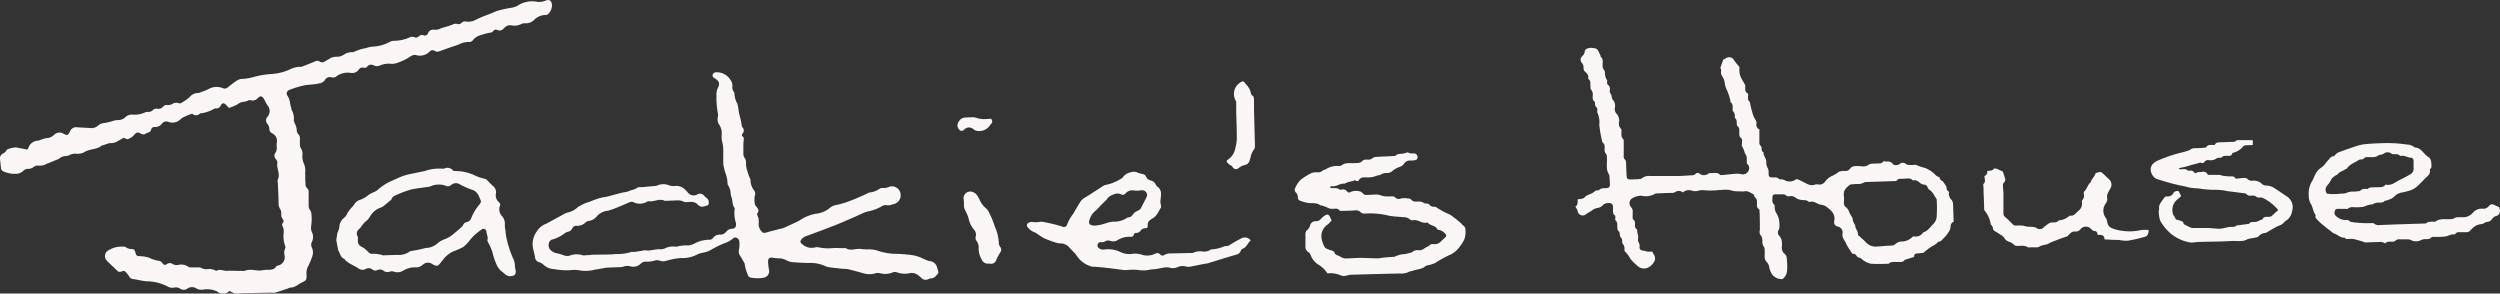
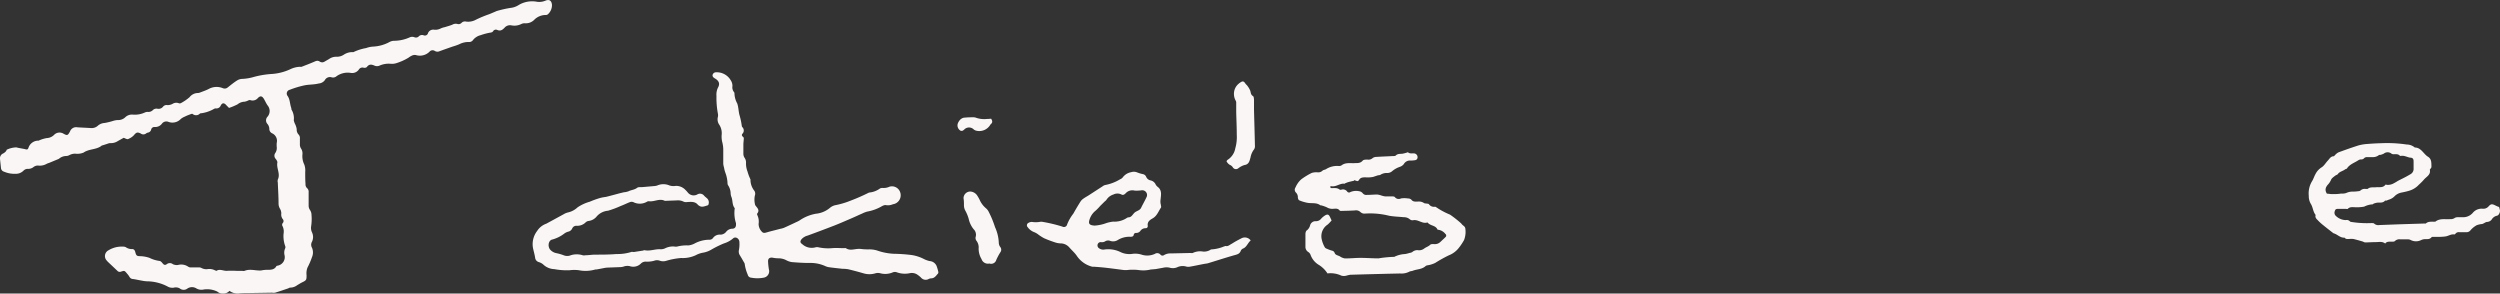
<svg xmlns="http://www.w3.org/2000/svg" viewBox="0 0 408.81 48">
  <rect x="0" y="0" width="408.81" height="48" fill="#333333" stroke="none" />
  <defs>
    <style>.cls-1{fill:#f9f6f5;}</style>
  </defs>
  <g id="Layer_2" data-name="Layer 2">
    <g id="jackie_tx_Image" data-name="jackie_tx Image">
-       <path class="cls-1" d="M257.61,33.78c.43-.24.38-.7.38-1.16a.55.55,0,0,1,.23-.07,1.22,1.22,0,0,0,1.06-.44,1.84,1.84,0,0,1,.48-.26c.22-.1.45-.18.67-.3s.53-.53,1-.41c.36-.45.88-.34,1.37-.39a.48.48,0,0,0,.46-.51c0-.55-.06-1.09-.1-1.63-.63-.89-.32-1.9-.39-2.86a1,1,0,0,0-.25-.74c-.12-.11-.12-.38-.13-.58,0-.4.1-.85-.34-1.13,0,0,0-.11-.06-.17a22.56,22.56,0,0,1-.47-2.73,3.67,3.67,0,0,0-.32-2,1.53,1.53,0,0,1,0-.44c0-.12,0-.28-.08-.35a.84.84,0,0,1-.3-.78.31.31,0,0,0-.08-.23c-.38-.26-.29-.66-.29-1a1.18,1.18,0,0,0-.27-.94c-.13-.14-.09-.47-.11-.71s.07-.73-.29-1a.2.2,0,0,1-.07-.16c.1-.55-.26-.83-.6-1.16-.13-.11-.15-.37-.17-.56a1,1,0,0,0-.28-.8.74.74,0,0,1,0-1,1.48,1.48,0,0,0,.5-.91c0-.31.5-.54,1-.53a2.58,2.58,0,0,1,.68.08.71.71,0,0,1,.41.24,9,9,0,0,1,.49,1s0,.09,0,.12c.48.38.32.91.33,1.39a1.08,1.08,0,0,0,.25.82.57.57,0,0,1,.13.33,2.12,2.12,0,0,0,.34,1.3c.07.08,0,.25,0,.37s.05.33.14.39a.8.8,0,0,1,.32.83.81.81,0,0,0,.22.75c.07.07,0,.24.07.36s.05.36.16.46a1.52,1.52,0,0,1,.36,1.43,1.08,1.08,0,0,0,.25.85,1.77,1.77,0,0,1,.47,1.29,1.23,1.23,0,0,0,.29,1.22c.13.11.06.44.07.67s-.07.71.29,1c.08.07.08.27.09.41,0,.75,0,1.5,0,2.25a.82.82,0,0,0,.24.75.64.64,0,0,1,.14.39c0,.69.06,1.39.08,2.08s.2.75.77.73.92,0,1.38-.07a.63.63,0,0,0,.35-.1,1.76,1.76,0,0,1,1.35-.39c1.46,0,2.93,0,4.4,0,.88,0,1.76-.08,2.64-.13a.62.62,0,0,0,.37-.2.47.47,0,0,1,.67-.06,1.16,1.16,0,0,0,1.45,0,.59.59,0,0,1,.35-.09c.52.05,1.08-.19,1.54.27.08.08.29.06.43.05.79-.07,1.58-.17,2.37-.22a3.55,3.55,0,0,1,.78.1,1,1,0,0,0,1.09-.57.93.93,0,0,0-.29-1.21,7.16,7.16,0,0,0,0-.91.91.91,0,0,0-.16-.52,1.26,1.26,0,0,1-.23-.56,5.81,5.81,0,0,0-.42-.91,6.62,6.62,0,0,0,.05-.74c0-.16,0-.39-.13-.46-.37-.28-.32-.65-.32-1s.07-.71-.31-1c-.11-.07-.1-.35-.11-.53s0-.5-.2-.69a.43.43,0,0,1-.13-.28,1.06,1.06,0,0,0-.34-1s0-.15,0-.24c0-.41.07-.84-.33-1.16-.07-.05,0-.24-.06-.36a10.59,10.59,0,0,0-.53-1.59,3.64,3.64,0,0,1-.37-1.2,2.79,2.79,0,0,0-.43-1.13.94.94,0,0,1-.18-.57,4.17,4.17,0,0,0,0-.5,1.24,1.24,0,0,0-.11-.29l.47-1.32.52-.28a.89.89,0,0,1,1.26.38,9.56,9.56,0,0,0,.86,1.06c0,.12,0,.4,0,.67a2.79,2.79,0,0,0,.4,1.35c.15.33.39.62.55,1,.05.11,0,.28,0,.42,0,.33,0,.65.3.84s.15.37.16.57-.07.69.31.89c0,0,0,0,0,.05a11.88,11.88,0,0,0,.38,1.59,3.89,3.89,0,0,0,.5,1.24,1.1,1.1,0,0,1,.21.62.82.82,0,0,0,.46,1v2.05a.75.75,0,0,0,.2.63.6.6,0,0,1,.17.37c0,.27,0,.51.26.67,0,0,.05,0,.05,0-.06.6.48,1,.45,1.63a1.78,1.78,0,0,0,.25,1,1.65,1.65,0,0,1,.13.78c0,.63.1.71.74.72.33,0,.67-.05.94.24.08.08.27.06.42.09a1.12,1.12,0,0,1,.42.07,1.7,1.7,0,0,0,1.93-.07.44.44,0,0,1,.35,0,10,10,0,0,1,.93.45c.59.29,1.14.67,1.86.39a1.29,1.29,0,0,1,.62,0,1.15,1.15,0,0,0,1-.44,2.8,2.8,0,0,1,1.24-1,5.23,5.23,0,0,0,1-.62A.73.73,0,0,1,301,28a3.78,3.78,0,0,1,.75-.05.82.82,0,0,0,.76-.35c.38-.52,1-.45,1.48-.44s1.05.19,1.58-.23c.29-.22.8-.15,1.22-.19s.83.11,1.15-.32c.07-.1.39,0,.6,0a1,1,0,0,1,1,.41c.16.26.81.21,1.09,0a.77.77,0,0,1,1.05,0,1,1,0,0,0,.46.14,7.48,7.48,0,0,0,.82,0,1,1,0,0,1,.38,0,6.81,6.81,0,0,0,1.38.47,4.79,4.79,0,0,1,1.88,1.27,1.37,1.37,0,0,0,.38.2c.08.05.21.1.21.17.05.37.33.44.53.59l.53.77c.11.29,0,.68.43.89,0,0,.05.16,0,.24a1.49,1.49,0,0,0,.45,1.12,1.1,1.1,0,0,1,.23.56c.05,1,.07,2,.11,3a.84.84,0,0,0-.5.86,1.72,1.72,0,0,1-.23.68,5,5,0,0,1-1,1.25c-.2.2-.34.47-.69.47-.1,0-.2.14-.29.23a3.3,3.3,0,0,1-.76.49,9.77,9.77,0,0,0-1.48,1.12c-.29,0-.64.08-1,.09s-.53.18-.52.57l-1.41.45s-.09,0-.11,0c-.27.49-.74.36-1.16.38s-1.06-.12-1.5.29c-.06.06-.2,0-.31,0a24.52,24.52,0,0,1-2.57,0,3.34,3.34,0,0,1-1.26-.58c-.24-.14-.39-.42-.74-.43-.11,0-.26-.15-.33-.26a.64.64,0,0,0-.7-.35c-.36-.57-.76-1.08-1-1.64s-.73-1-.61-1.67a1,1,0,0,0-.81-1.16.69.69,0,0,1-.56-.78s0,0,0-.06c.27-1.18-.5-1.82-1.3-2.41a1.63,1.63,0,0,0-.8-.3c-.63-.07-1.12-.65-1.82-.49a.32.32,0,0,1-.24,0c-.36-.37-.82-.23-1.24-.31a2,2,0,0,1-.95-.39,1.15,1.15,0,0,0-.88-.22.75.75,0,0,1-.7-.17.66.66,0,0,0-.4-.13q-.63,0-1.26,0c-.37,0-.5.15-.5.51s-.12.83.28,1.16c.11.09.08.35.08.54a2.11,2.11,0,0,0,.24.8,3.32,3.32,0,0,1,.53,1.63c0,.42.1.85-.17,1.27a.78.78,0,0,0,.15.87,1.72,1.72,0,0,1,.44,1.12c0,.21,0,.42,0,.63a1.25,1.25,0,0,0,.46,1.22c.4.3.32.8.37,1.22a8.24,8.24,0,0,1,0,1.57,1.84,1.84,0,0,1-.59,1.19.46.46,0,0,1-.21.13,1.94,1.94,0,0,1-1.69-.85,3.06,3.06,0,0,1-.42-1.15,1.59,1.59,0,0,0-.46-.85,1.18,1.18,0,0,1-.28-.92c0-.34,0-.67,0-1a.94.94,0,0,0-.21-.63,1.38,1.38,0,0,1-.17-.69c0-.38,0-.74-.29-1.1s-.11-.71-.12-1.08c0-1,0-1.93-.06-2.89,0-.1,0-.25-.1-.29-.4-.25-.31-.65-.31-1s0-.65-.31-.9c-.16-.11-.16-.48-.31-.55-.46-.22-.88-.57-1.45-.45a4.49,4.49,0,0,1-.82,0,4.22,4.22,0,0,1-1.36-.16,3.09,3.09,0,0,0-1.18-.09c-.61,0-1.22.1-1.82.11s-1.09,0-1.64-.06a2,2,0,0,0-.55.06,1.93,1.93,0,0,1-1.28,0,1.5,1.5,0,0,0-1.41.32,1,1,0,0,0-1.24-.06,1.13,1.13,0,0,1-.58.14c-.8,0-1.6.05-2.4.08a.49.49,0,0,0-.3.05,3,3,0,0,1-2.24.32,3,3,0,0,0-1.67.53,1,1,0,0,0-.07,1.31,1,1,0,0,1,.3.9c0,.25,0,.5,0,.76s0,.34.1.4c.32.23.28.54.28.85a.74.74,0,0,0,.23.69.35.35,0,0,1,.13.2c-.05.45.25.86.15,1.33a1,1,0,0,0,.15.78,1.22,1.22,0,0,1,.09.67.51.51,0,0,0,.48.55c.27,0,.52.14.79.17a7.12,7.12,0,0,0,.8,0c.12.21.21.41.33.59a1.05,1.05,0,0,1-.06,1.14,2.32,2.32,0,0,1-1.05.93,1.6,1.6,0,0,1-1.76-.44,7.47,7.47,0,0,1-1-1,5.34,5.34,0,0,0-.95-1.27c-.07-.06-.05-.24-.05-.36a1.07,1.07,0,0,0-.26-.82.5.5,0,0,1-.12-.34,1,1,0,0,0-.3-.85c-.09-.08-.05-.28-.09-.42s0-.37-.15-.45a.79.79,0,0,1-.24-.61c-.06-.42.09-.89-.33-1.23-.06-.05,0-.24,0-.36s0-.36-.07-.42c-.41-.32-.31-.75-.31-1.15s0-.65-.33-.82a1.51,1.51,0,0,0-1.24.18,1.44,1.44,0,0,1-1,.57,2.28,2.28,0,0,0-1,.5,5.85,5.85,0,0,0-.88.55.83.83,0,0,1-1.34-.61A7.08,7.08,0,0,0,257.61,33.78ZM310.1,29.6l-5.07.17a.75.75,0,0,0-.28.11,3.88,3.88,0,0,1-.63.21c-.4,0-.8,0-1.2.05a.86.86,0,0,0-.47.1c-.52.46-1.06.9-.93,1.73a6.76,6.76,0,0,1,0,1.19.8.8,0,0,0,.33.71,1.74,1.74,0,0,1,.42.51,5.18,5.18,0,0,0,.5,1c.22.25.17.5.24.74a3.86,3.86,0,0,0,.36.7s0,0,0,.06c0,.55.54.93.44,1.52,0,.06.18.16.27.25.34.31.7.61,1,.94a2.2,2.2,0,0,0,1.87.73c.75-.06,1.51-.13,2.26-.16a1,1,0,0,0,.79-.3,1.45,1.45,0,0,1,.9-.36,2.62,2.62,0,0,0,1.92-.84l.19,0a1.41,1.41,0,0,0,1.43-.59.18.18,0,0,1,.09-.08c.74-.24,1.13-.89,1.65-1.4a1.93,1.93,0,0,0,.52-1.21,23.4,23.4,0,0,0,0-2.65.5.5,0,0,0-.09-.29c-.34-.48-.55-1.07-1.1-1.39a1,1,0,0,1-.31-.46.64.64,0,0,0-.58-.4,1.09,1.09,0,0,1-.56-.21c-.35-.28-.66-.59-1.16-.49a.32.32,0,0,1-.23-.08c-.23-.27-.53-.22-.82-.22s-.71.07-1.07.05A.72.72,0,0,0,310.1,29.6Z" />
      <path class="cls-1" d="M408.66,33.85a4.56,4.56,0,0,1,.14.52c.05.35-.18.86-.51.91a1.31,1.31,0,0,0-.83.61,1,1,0,0,1-.74.4c-.28,0-.54.27-.83.34a3.25,3.25,0,0,0-.89.2,3.5,3.5,0,0,0-1,.81.85.85,0,0,1-.77.33c-.36,0-.72,0-1.07,0a.67.67,0,0,0-.62.23.31.31,0,0,1-.19.14c-.53-.09-.95.24-1.43.32a8.63,8.63,0,0,1-1.44.07h-.57c-.1,0-.25,0-.29.06-.32.4-.75.29-1.16.32a1.67,1.67,0,0,0-.53.14,1.87,1.87,0,0,1-1.72,0,.93.93,0,0,0-.47-.11c-.4,0-.8,0-1.2,0a1.07,1.07,0,0,0-.92.28c-.12.13-.43.09-.66.1s-.68-.06-.92.31c-.47-.39-1-.24-1.51-.24s-1.18.05-1.76.05c-.16,0-.31-.12-.46-.16-.49-.14-1-.29-1.47-.4a3.17,3.17,0,0,0-.69,0c-.27,0-.56.06-.75-.22-.67.06-1.1-.46-1.67-.67a.85.85,0,0,1-.17-.06c-.61-.47-1.21-.94-1.8-1.42A7.94,7.94,0,0,1,379,36c-.21-.21-.43-.42-.36-.76a.16.16,0,0,0,0-.12c-.43-.54-.41-1.26-.8-1.84a2.5,2.5,0,0,1-.3-1.26,3.86,3.86,0,0,1,.53-2.38c.23-.36.35-.79.56-1.16a2.72,2.72,0,0,1,1-1.11c.41-.25.67-.73,1-1.08s.5-.74,1-.74c.07,0,.14-.15.22-.21a2.09,2.09,0,0,1,.53-.42c1.09-.4,2.18-.79,3.29-1.14a7.26,7.26,0,0,1,1.48-.24c.73-.06,1.46-.1,2.2-.12a21.87,21.87,0,0,1,4.2.21,2.08,2.08,0,0,1,1.33.49c1,0,1.4,1,2.09,1.47,0,0,0,0,0,0,.7.39.61,1.08.63,1.72,0,.08-.08.17-.13.25s-.14.15-.13.21c.17.84-.59,1.13-1,1.64a10.06,10.06,0,0,1-.8.8,3.51,3.51,0,0,1-1.65,1c-.41.12-.82.21-1.24.29a2.19,2.19,0,0,0-1,.51,2.23,2.23,0,0,1-.84.58,5.2,5.2,0,0,0-.55.21c-.08,0-.2,0-.24,0-.35.43-.83.3-1.28.34a2.59,2.59,0,0,0-.59.16c-.05,0-.1.11-.15.11a3.61,3.61,0,0,0-1.4.38,6.74,6.74,0,0,1-1.43.1c-.43,0-.89-.11-1.25.26-.07.07-.25,0-.37,0-.38,0-.76,0-1.14,0s-.52.06-.6.34a.7.7,0,0,0,.11.77,2.42,2.42,0,0,0,1.66.73.72.72,0,0,1,.68.2.32.32,0,0,0,.22.1,16.44,16.44,0,0,0,3.29.19c.15,0,.38,0,.45.07a1,1,0,0,0,.87.25l3.21-.12,4.19-.13c.07,0,.15,0,.19,0,.42-.39.94-.27,1.43-.3a.23.23,0,0,0,.12,0c.75-.6,1.64-.34,2.47-.42a1.08,1.08,0,0,0,.71-.19.89.89,0,0,1,.47-.12h.82a2.07,2.07,0,0,0,1.69-.75,1.87,1.87,0,0,1,1.56-.64,1.13,1.13,0,0,0,1-.39c.37-.41.57-.41,1.09-.15A3.81,3.81,0,0,0,408.66,33.85Zm-28.15-2.18c.25,0,.54.07.82.07.5,0,1,0,1.5-.09a2.13,2.13,0,0,0,.81-.08,2.56,2.56,0,0,1,1.15-.24q.4,0,.81-.06a.63.63,0,0,0,.4-.12,1,1,0,0,1,.8-.26c.12,0,.29,0,.37,0,.41-.36.91-.21,1.38-.27s1.1.14,1.51-.39c0-.05.16-.06.23,0a2,2,0,0,0,1.19-.28,6.5,6.5,0,0,0,.63-.37c.68-.35,1.37-.67,2-1.06a1,1,0,0,0,.57-1c0-.37,0-.75,0-1.13s-.12-.59-.53-.61-1-.41-1.57-.28a.22.22,0,0,1-.17-.06c-.27-.28-.61-.22-.95-.22a.63.63,0,0,1-.39-.09,1,1,0,0,0-1.27,0,3.13,3.13,0,0,1-.51.19c-.12,0-.27,0-.35.09a1.53,1.53,0,0,1-1,.28c-.29,0-.59,0-.88,0a.69.69,0,0,0-.44.15.63.63,0,0,1-.55.23.81.81,0,0,0-.4.12c-.64.43-1.44.66-1.89,1.36-.06.08-.23.09-.32.16-.37.29-.88.34-1.17.76-.09.12-.29.15-.41.25s-.58.39-.69.67a2.81,2.81,0,0,1-.45.72C380.39,30.48,380.05,31,380.51,31.67Z" />
-       <path class="cls-1" d="M362.18,23.7c.12-.38.47-.42.84-.43l2-.07c.25,0,.5,0,.68-.22a.36.36,0,0,1,.24-.07l2.25,0c.06,0,.12.05.2.08v.72l-1,.05c-.22,0-.45,0-.61.22a3,3,0,0,1-1.6,1,.33.33,0,0,0-.15.1c-.12.49-.52.4-.86.4s-.63,0-.87.25c-.06.07-.24.05-.36.07s-.34,0-.42.07a1.73,1.73,0,0,1-1.37.31.67.67,0,0,0-.65.28.41.41,0,0,1-.55.16.44.44,0,0,0-.3,0c-.58.2-1.2.3-1.77.5s-1.07.24-1.65.42c.1.05.21.15.31.15.42,0,.87-.17,1.24.21.05.05.2,0,.3,0,.28,0,.54,0,.7.3a.38.38,0,0,0,.36.09c.28-.24.61-.11.9-.17a.78.78,0,0,1,1,.48c.63,0,1.24,0,1.84,0,.24,0,.47.13.71.16a8.44,8.44,0,0,0,1.12.08c.38,0,.72,0,.85.37.48,0,.91-.1,1.34-.11.2,0,.49,0,.59.15a1.05,1.05,0,0,0,1,.28,2,2,0,0,1,1.38.53,1,1,0,0,0,.55.27,2.7,2.7,0,0,1,1.64.53c.67.42,1.31.88,2,1.33a2.09,2.09,0,0,1,.74,2.36,2.16,2.16,0,0,1-1,1.55,1.68,1.68,0,0,0-.37.34,1.83,1.83,0,0,1-.73.45c-.59.25-1.14.6-1.71.91a2.45,2.45,0,0,1-.49.28,1.64,1.64,0,0,0-1.23.63.25.25,0,0,1-.17.08l-1.45.28h-.06c-.82.54-1.75.29-2.63.34-1.88.11-3.78.1-5.67.16a5.45,5.45,0,0,1-1.05.09A6.73,6.73,0,0,1,355,38.22a7.86,7.86,0,0,1-1.75-2.12,4.76,4.76,0,0,1-.24-1.58c0-.1.08-.21.06-.3-.13-.79.42-1.27.8-1.83a.52.52,0,0,1,.52-.27,1,1,0,0,0,1-.53.73.73,0,0,1,.89-.31l.39.79a5.92,5.92,0,0,1-.59.52,2.2,2.2,0,0,0-.77,2.3c0,.29.38.56.45.91,0,0,.08.09.14.11s.35.08.53.14.33.14.56.25l.1.35c.39.19.75.39,1.12.56a1.35,1.35,0,0,0,.41.07c.73,0,1.46,0,2.19,0s1.41.11,2.12.13a5.5,5.5,0,0,0,1-.17,7.27,7.27,0,0,1,.79-.14c.37,0,.76.06,1.06-.26,0,0,.15,0,.24,0l1.54-.21c.06,0,.15,0,.17,0,.27-.42.69-.3,1.08-.33a1.56,1.56,0,0,0,.45-.14l.49-.23c.07,0,.19,0,.22-.08.23-.52.71-.35,1.1-.41.11,0,.27,0,.34-.07.38-.32.73-.67,1.12-1a2,2,0,0,0-.34-.42A7.54,7.54,0,0,0,370,32.35a1.28,1.28,0,0,0-.43-.06.77.77,0,0,1-.68-.18,1.27,1.27,0,0,0-.77-.12.76.76,0,0,1-.74-.23.53.53,0,0,0-.32-.15l-2.8-.35a8.73,8.73,0,0,0-1.74-.22,17,17,0,0,1-3.11-.24c-.38,0-.76-.05-1.13-.09a4.13,4.13,0,0,1-.61-.13c-.1,0-.2-.07-.3-.08a33.54,33.54,0,0,1-4.3-1.12,1.58,1.58,0,0,1-1.22-1,1.37,1.37,0,0,1,.36-1.73,2.52,2.52,0,0,1,.76-.44A23.32,23.32,0,0,1,356.49,25a11,11,0,0,0,1.49-.43c.1,0,.17-.12.27-.16a1.53,1.53,0,0,1,.49-.18c.52,0,1.05,0,1.57-.07.24,0,.46,0,.59-.26a.56.56,0,0,1,.36-.18C361.53,23.69,361.8,23.7,362.18,23.7Z" />
-       <path class="cls-1" d="M342.69,28.29a3.33,3.33,0,0,0,.5-.12.57.57,0,0,1,.63.15q.58.53,1.14,1.08a1.17,1.17,0,0,1,.11,1.46c-.23.47-.61.9-.5,1.49s-.24.87-.43,1.26a1.93,1.93,0,0,0,.13,1.91,1.33,1.33,0,0,1,.26.55c.19,1,.42,1.12,1.36,1.44a8.78,8.78,0,0,0,4.29.1,6.52,6.52,0,0,1,1.17,0c0,.59-.16,1-.62,1.11a24.36,24.36,0,0,1-2.81.65,7.11,7.11,0,0,1-1.43-.13c-.77,0-1.54-.06-2.36-.09,0-.8-.56-.75-1.13-.74,0-.38-.17-.64-.61-.65-.15,0-.31-.19-.45-.32a1.14,1.14,0,0,0-1.7,0,1,1,0,0,1-.92.42c-.47-.06-.76.27-1.06.57-.08.08-.17.22-.26.23a34.68,34.68,0,0,0-2.8,1.05c-.54.41-1.25.28-1.78.66a1,1,0,0,1-.43.07c-.33,0-.67,0-1,0-.13,0-.29.05-.38,0-.55-.37-1.17-.2-1.76-.23a.72.72,0,0,1-.55-.22,1.78,1.78,0,0,0-.79-.46,1.5,1.5,0,0,1-.79-.66,1.47,1.47,0,0,0-.56-.47c-.29-.19-.58-.38-.88-.56a.65.65,0,0,1-.4-.59.82.82,0,0,0-.19-.37c-.05-.09-.15-.16-.16-.25a4.68,4.68,0,0,0-1-2.2.57.57,0,0,1-.08-.29c0-1-.06-1.93-.09-2.89,0-.35,0-.7-.06-1.13.41-.29.29-.78.19-1.29.27-.21.6-.41.44-.86.44-.08.87,0,1.14-.4,0-.05.24,0,.35,0,.32.12.63.27,1.09.47.08.26.24.69.35,1.12a.57.57,0,0,1-.16.68.57.57,0,0,0-.17.44c0,.46.07.91.08,1.37s0,1.18,0,1.77,0,1,0,1.44a.69.69,0,0,0,.26.61,15.74,15.74,0,0,1,1.18,1.13.82.82,0,0,0,.72.29,5.06,5.06,0,0,1,.87,0c.29,0,.56.13.85.17s.71,0,1.06.07a.94.94,0,0,1,.44.13.86.86,0,0,0,1.21-.09,7.17,7.17,0,0,1,.94-.7,1.08,1.08,0,0,1,.48-.09c.36,0,.72,0,1-.29a.3.3,0,0,1,.23-.08,2.81,2.81,0,0,0,1.49-.66c.06,0,.12-.1.16-.09.67.12.94-.44,1.35-.77a1.42,1.42,0,0,0,.59-1.41.51.51,0,0,1,.1-.4,1.05,1.05,0,0,0,.22-.94.51.51,0,0,1,.13-.51c.42-.42.52-1.08,1-1.43C342,29.26,342.56,28.87,342.69,28.29Z" />
      <path class="cls-1" d="M37.53,47.56a1.46,1.46,0,0,1-2,.12,3.78,3.78,0,0,0-2.39-.31,1.65,1.65,0,0,1-1-.19,1.35,1.35,0,0,0-1.49,0,1,1,0,0,1-1.23,0,1.27,1.27,0,0,0-1-.14,1.57,1.57,0,0,1-1.07-.22A7.4,7.4,0,0,0,24,46a5.63,5.63,0,0,1-.81-.11c-.47-.08-.94-.19-1.41-.26a.68.68,0,0,1-.61-.36,3.57,3.57,0,0,0-.41-.55c-.4-.48-.41-.49-1-.29a.53.53,0,0,1-.57-.15l-1.46-1.38a3,3,0,0,1-.3-.32,1.06,1.06,0,0,1,.33-1.66,4.07,4.07,0,0,1,2.32-.59,1,1,0,0,1,.49.09,1.7,1.7,0,0,0,1.06.31c.26,0,.42.19.49.48.15.6.25.68.86.68a5.23,5.23,0,0,1,1.45.27,5.25,5.25,0,0,0,1.66.51c.17,0,.37.23.51.4s.33.37.67.13a.8.8,0,0,1,1,0,1.5,1.5,0,0,0,.84.13,2,2,0,0,1,1.68.29.82.82,0,0,0,.48.11c.4,0,.79,0,1.19,0a.83.83,0,0,1,.48.09A1.67,1.67,0,0,0,34,44a2,2,0,0,1,1.16.21c.07,0,.19.11.23.08.55-.35,1.09,0,1.64,0a14.92,14.92,0,0,1,1.64,0l.82,0c.17,0,.36.05.5,0,.9-.37,1.81,0,2.71-.06a4.68,4.68,0,0,1,1-.11c.6,0,1.15,0,1.49-.58,0-.08.22-.09.34-.13a1.41,1.41,0,0,0,1-1.68,1.71,1.71,0,0,1,.1-1.11.47.47,0,0,0,0-.4,4.77,4.77,0,0,1-.26-2,2,2,0,0,0-.22-1.34.48.48,0,0,1,.07-.39.47.47,0,0,0,0-.68A1.24,1.24,0,0,1,46,34.9a1.55,1.55,0,0,0-.21-.76,1.63,1.63,0,0,1-.24-.89c0-1.13-.08-2.26-.12-3.39a1,1,0,0,1,0-.5c.46-.95-.27-1.87-.07-2.81,0-.16-.13-.39-.26-.55a.76.76,0,0,1-.07-1,1.48,1.48,0,0,0,.22-1,4.42,4.42,0,0,1,0-.63,1.35,1.35,0,0,0-.75-1.57.8.8,0,0,1-.46-.77,1.31,1.31,0,0,0-.29-.74.87.87,0,0,1,0-1.21,1.42,1.42,0,0,0,0-1.85c-.21-.31-.37-.66-.56-1-.32-.54-.59-.61-1-.22a1.13,1.13,0,0,1-1.24.37c-.11-.05-.28,0-.42.08a2.32,2.32,0,0,1-.53.17,1.88,1.88,0,0,0-1.15.43,10.54,10.54,0,0,1-1.4.59c-.12-.13-.3-.29-.46-.47-.33-.38-.66-.39-.89.07a.76.76,0,0,1-.79.48.5.5,0,0,0-.3.07,5.75,5.75,0,0,1-2.17.73s-.09,0-.11,0a.87.87,0,0,1-1.24.1c-.09-.07-.35.06-.52.12a7,7,0,0,0-.79.34,2.21,2.21,0,0,0-.63.38,1.87,1.87,0,0,1-2,.46.9.9,0,0,0-1.06.28,1.37,1.37,0,0,1-1.2.56.53.53,0,0,0-.57.41.65.65,0,0,1-.57.51.78.78,0,0,0-.27.14.71.71,0,0,1-.87,0c-.57-.28-.74-.17-1.15.32a2.44,2.44,0,0,1-.76.52c-.25.14-.26.13-.87-.14l-1,.56a2,2,0,0,1-1.2.31,1.47,1.47,0,0,0-.48.12l-.82.26-.06,0c-.85.74-2.08.52-3,1.17a2.66,2.66,0,0,1-1.35.18,2,2,0,0,0-1,.25,1.15,1.15,0,0,1-.48.13,1.86,1.86,0,0,0-1.11.38.57.57,0,0,1-.21.13L8,26.65a1.81,1.81,0,0,0-.35.13,2.25,2.25,0,0,1-1.34.3,1.12,1.12,0,0,0-.82.23,1.4,1.4,0,0,1-1,.3,1,1,0,0,0-.65.3,1.74,1.74,0,0,1-1.3.51,4.36,4.36,0,0,1-1.89-.35.67.67,0,0,1-.49-.6L0,26a.86.86,0,0,1,.53-.91A1.59,1.59,0,0,0,1,24.7c.05-.06.06-.16.11-.22a3.82,3.82,0,0,1,1.57-.38,5.18,5.18,0,0,0,.66.14c.27.06.54.09.79.16s.41.09.52-.22A1.69,1.69,0,0,1,6.24,23h.07a5.2,5.2,0,0,1,1.34-.42A1.81,1.81,0,0,0,8.9,22a1.24,1.24,0,0,1,1.45-.16c.64.36.74.33,1.1-.35a1.07,1.07,0,0,1,1.22-.67c.73.05,1.46.07,2.19.12a1.5,1.5,0,0,0,1.16-.4,1.82,1.82,0,0,1,1.08-.43,10.29,10.29,0,0,0,1.33-.32,3.24,3.24,0,0,1,.8-.16,1.66,1.66,0,0,0,1.26-.46,1.56,1.56,0,0,1,1.21-.43,3.92,3.92,0,0,0,2-.35,1,1,0,0,1,.49-.09A1,1,0,0,0,25,18a.83.83,0,0,1,.75-.22.93.93,0,0,0,.91-.33.73.73,0,0,1,.72-.26,1.78,1.78,0,0,0,.83-.2,1.12,1.12,0,0,1,1-.12.45.45,0,0,0,.36,0A7.65,7.65,0,0,0,31,15.89a1.74,1.74,0,0,1,1.34-.68,1,1,0,0,0,.37-.08c.46-.18.94-.34,1.38-.56a2.67,2.67,0,0,1,2.35-.15.77.77,0,0,0,.82-.14c.51-.4,1-.81,1.57-1.16a1.65,1.65,0,0,1,.82-.22,7.82,7.82,0,0,0,1.72-.28,14.73,14.73,0,0,1,3-.52,8.47,8.47,0,0,0,3.08-.77,4,4,0,0,1,1.63-.41.68.68,0,0,0,.25,0c.66-.26,1.32-.51,2-.8.33-.15.61-.28.94-.06a.72.72,0,0,0,.83,0l.71-.41A2,2,0,0,1,55,9.28a2.08,2.08,0,0,0,1.3-.39,2.53,2.53,0,0,1,1.25-.37c.08,0,.19,0,.25,0a7.82,7.82,0,0,1,2.07-.66,3.94,3.94,0,0,1,1.15-.24,6.25,6.25,0,0,0,2.58-.7,1.79,1.79,0,0,1,.76-.25,6.3,6.3,0,0,0,2.68-.58,1,1,0,0,1,.73,0,.65.65,0,0,0,.7-.13.74.74,0,0,1,.8-.19A.53.53,0,0,0,70,5.39a.92.92,0,0,1,1-.53,1.9,1.9,0,0,0,1.09-.22,3,3,0,0,1,.6-.19c.42-.13.84-.24,1.25-.4a1.14,1.14,0,0,1,.83-.14.66.66,0,0,0,.7-.17.78.78,0,0,1,.75-.21,2.64,2.64,0,0,0,1.63-.32A19.26,19.26,0,0,1,80,2.32c.32-.13.65-.27,1-.42a2.29,2.29,0,0,1,.23-.1,18.71,18.71,0,0,1,2.19-.5A3.08,3.08,0,0,0,84.82.82a4.28,4.28,0,0,1,3-.53A2.59,2.59,0,0,0,89.19.11c.63-.27,1,0,1.07.66a2,2,0,0,1-.62,1.52.51.51,0,0,1-.39.16,2.65,2.65,0,0,0-1.92.82,1.93,1.93,0,0,1-1.42.54,1.26,1.26,0,0,0-.67.12,2.49,2.49,0,0,1-1.6.22,1.17,1.17,0,0,0-1.13.38c-.35.37-.68.6-1.21.36a.53.53,0,0,0-.67.22c-.15.21-.36.21-.6.25a10.07,10.07,0,0,0-1.43.39,2.29,2.29,0,0,0-1.29.85.76.76,0,0,1-.53.27,3.32,3.32,0,0,0-1.69.37A9.53,9.53,0,0,1,74,7.62c-.73.26-1.46.51-2.19.78a.8.8,0,0,1-.72-.08.66.66,0,0,0-.86.14A2.22,2.22,0,0,1,68,9a1.1,1.1,0,0,0-.59.07,2.65,2.65,0,0,0-.6.36,9.14,9.14,0,0,1-2,.9,2.4,2.4,0,0,1-.93.1,3.66,3.66,0,0,0-1.84.31,1,1,0,0,1-.78,0c-.49-.22-.9-.29-1.27.22a.6.6,0,0,1-.5.12.69.69,0,0,0-.82.31,1.34,1.34,0,0,1-1.32.53,3.13,3.13,0,0,0-2.31.54.87.87,0,0,1-.83.18.93.93,0,0,0-1.08.45,1.35,1.35,0,0,1-1,.56c-.74.19-1.48.16-2.21.28a15.26,15.26,0,0,0-2.53.75.63.63,0,0,0-.37,1c.43.6.36,1.33.62,2,0,.09,0,.23.06.3a2.7,2.7,0,0,1,.34,1.69,2.61,2.61,0,0,0,.25.69,3,3,0,0,1,.23.76,1.15,1.15,0,0,0,.29.86.84.84,0,0,1,.23.69c0,.34,0,.68,0,1a1.16,1.16,0,0,0,.17.59,1.47,1.47,0,0,1,.25.95,3.09,3.09,0,0,0,.3,1.7,2.88,2.88,0,0,1,.15,1.23c0,.65,0,1.3.05,1.95a.81.81,0,0,0,.26.68.79.79,0,0,1,.25.68c0,.74,0,1.47,0,2.21a1.23,1.23,0,0,0,.19.63,1.49,1.49,0,0,1,.28.88A7.83,7.83,0,0,1,50.88,37a1.71,1.71,0,0,0,.14,1,1.76,1.76,0,0,1,0,1.52,1,1,0,0,0,0,1,1.91,1.91,0,0,1,0,1.52,11.89,11.89,0,0,1-.74,1.72,2.59,2.59,0,0,0-.15,1.22c0,.75,0,.85-.68,1.17-.3.15-.59.33-.87.5a1.87,1.87,0,0,1-1.12.38c-.13,0-.26.11-.4.15-.69.23-1.37.47-2.07.68a1.64,1.64,0,0,1-.5,0l-3.72.06c-.6,0-1.21,0-1.82.08A2.2,2.2,0,0,1,37.53,47.56Z" />
      <path class="cls-1" d="M121.63,22.53c0,.43-.07.76-.07,1.09,0,.5,0,1,0,1.51a1.2,1.2,0,0,0,.18.65,1.33,1.33,0,0,1,.25.88,3.61,3.61,0,0,0,.25,1.4,7.21,7.21,0,0,0,.48,1.27s0,.08,0,.12a2.89,2.89,0,0,0,.63,1.74.87.87,0,0,1,.09.78,3.23,3.23,0,0,0,0,1.35.67.67,0,0,0,.14.35c.3.37.67.72.25,1.24a.26.26,0,0,0,0,.24,2.49,2.49,0,0,1,.22,1.47,1.82,1.82,0,0,0,.47,1.2c.25.31.45.3.83.19.74-.22,1.49-.39,2.23-.59a3.77,3.77,0,0,0,.6-.16c.79-.35,1.56-.72,2.33-1.08a2.4,2.4,0,0,0,.38-.23,6.85,6.85,0,0,1,2.53-1,4.21,4.21,0,0,0,2.34-1,2,2,0,0,1,.9-.41,13.38,13.38,0,0,0,2.46-.74A30.08,30.08,0,0,0,142,31.54a.55.55,0,0,1,.18-.06,3.5,3.5,0,0,0,1.72-.66,1,1,0,0,1,.55-.08,2.23,2.23,0,0,0,1-.21,1.42,1.42,0,0,1,1.78,1,1.48,1.48,0,0,1-1.22,1.87,2,2,0,0,1-1.22.13c-.17,0-.44.1-.63.22a7.28,7.28,0,0,1-2.35.85,4.35,4.35,0,0,0-.82.32c-.63.27-1.25.57-1.89.84-.88.38-1.77.77-2.66,1.12q-2.17.84-4.36,1.64a2,2,0,0,0-1,.59c-.26.33-.26.57.09.8a2.29,2.29,0,0,0,2.16.54,1,1,0,0,1,.55,0,7.67,7.67,0,0,0,2.19.13c.64-.06,1.3,0,2,0a.51.51,0,0,1,.25,0c.6.42,1.25.18,1.88.13a2.61,2.61,0,0,1,.56,0,8.81,8.81,0,0,0,1.25.07,4.48,4.48,0,0,1,1.41.18,9.65,9.65,0,0,0,2.75.54,26.25,26.25,0,0,1,2.95.21,6.58,6.58,0,0,1,2.07.7,4.18,4.18,0,0,0,.82.28,1.32,1.32,0,0,1,1.21,1,5,5,0,0,1,.19.66.46.46,0,0,1,0,.35c-.33.37-.59.83-1.19.82a1,1,0,0,0-.41.13,1,1,0,0,1-1.2-.25,3.75,3.75,0,0,0-.53-.44,1.62,1.62,0,0,0-1.25-.3,3.83,3.83,0,0,1-2.17-.13.92.92,0,0,0-.65,0,3.1,3.1,0,0,1-2.08.15,1.5,1.5,0,0,0-.73,0,3.41,3.41,0,0,1-2.05,0q-1.23-.36-2.49-.66a7.3,7.3,0,0,0-.94-.07c-.71-.08-1.42-.15-2.12-.25a2.23,2.23,0,0,1-.72-.22,5.85,5.85,0,0,0-2.51-.48c-1,0-1.92-.06-2.88-.14a2.76,2.76,0,0,1-.94-.32,2.76,2.76,0,0,0-1.27-.3,4.9,4.9,0,0,1-.93-.1c-.51-.07-.78.14-.75.65a10.43,10.43,0,0,0,.13,1.24,1.07,1.07,0,0,1-.87,1.38,5.42,5.42,0,0,1-2,0,.63.63,0,0,1-.59-.5,6.61,6.61,0,0,1-.48-1.66c0-.2-.17-.41-.28-.61-.19-.35-.4-.69-.59-1a1.18,1.18,0,0,1-.08-.79,5.19,5.19,0,0,0,.07-1.25c0-.6-.65-1-1.06-.59a4.15,4.15,0,0,1-1.46.79,17,17,0,0,0-2.14,1.06,3.94,3.94,0,0,1-1.35.47,3.85,3.85,0,0,0-1.12.4,5,5,0,0,1-2.39.46,11.78,11.78,0,0,0-2.45.46,1.68,1.68,0,0,1-1,0,1.33,1.33,0,0,0-1,0,4.6,4.6,0,0,1-1.23.14,1.1,1.1,0,0,0-.88.28,1.76,1.76,0,0,1-1.85.45,1.84,1.84,0,0,0-1,.07,2,2,0,0,1-.55.09l-2.14.08a4,4,0,0,0-.5.07l-1.22.23c-.07,0-.14,0-.19,0a5.69,5.69,0,0,1-2.72.13,5.87,5.87,0,0,0-1.51,0,11,11,0,0,1-2.5-.18,2.74,2.74,0,0,1-1.85-.79,2.05,2.05,0,0,0-.72-.37.83.83,0,0,1-.57-.68c-.07-.48-.2-.94-.31-1.41a3.54,3.54,0,0,1,.64-3,2.92,2.92,0,0,1,1.49-1.18l.11-.06,2.7-1.47a2.63,2.63,0,0,1,.69-.3,3.33,3.33,0,0,0,1.6-.83,6.76,6.76,0,0,1,2-.93,14.67,14.67,0,0,1,1.72-.62,6.8,6.8,0,0,1,.92-.17l.6-.15.6-.16.9-.24c.28-.08.57-.14.85-.21a3,3,0,0,0,.73-.15c.46-.24,1-.24,1.44-.58.18-.15.53-.09.8-.11l1.94-.17a2,2,0,0,0,.55-.1,2.49,2.49,0,0,1,2,0,2.17,2.17,0,0,0,1,.07,2.05,2.05,0,0,1,1.58.63,4.58,4.58,0,0,1,.42.46,1.22,1.22,0,0,0,1.54.31.85.85,0,0,1,1.12.2c.15.17.34.3.51.46a.92.92,0,0,1,.23.88c0,.09-.09.22-.16.24-.49.14-1,.41-1.47,0,0,0-.08,0-.11-.07-.48-.6-1.14-.5-1.78-.47a1.11,1.11,0,0,1-.55-.05,2,2,0,0,0-1.09-.22l-1.89.07a.17.17,0,0,1-.12,0c-.87-.44-1.7.18-2.56.07a.57.57,0,0,0-.36.08,2.32,2.32,0,0,1-2.23.06.8.8,0,0,0-.55,0c-.51.19-1,.45-1.5.63a15.77,15.77,0,0,1-2.09.78,2.75,2.75,0,0,0-1.86.95,2,2,0,0,1-1.29.72.89.89,0,0,0-.5.23,1.92,1.92,0,0,1-1.48.56.73.73,0,0,0-.71.42.92.92,0,0,1-.65.54,1.85,1.85,0,0,0-.62.29,5.71,5.71,0,0,1-2,1c-.62.13-.79,1.08-.36,1.63A1.81,1.81,0,0,0,91,41.4a7.44,7.44,0,0,1,1.14.33,1.58,1.58,0,0,0,1,.08,3.21,3.21,0,0,1,2.14-.07.92.92,0,0,0,.44,0c.52,0,1-.09,1.57-.1,1.17,0,2.35,0,3.52-.1a7.53,7.53,0,0,0,2.4-.33c.13-.06.3,0,.44,0L105,41c.15,0,.3-.11.43-.08.88.18,1.73-.23,2.6-.16a1.65,1.65,0,0,0,.78-.18,2.88,2.88,0,0,1,1.53-.26,1,1,0,0,0,.38,0,6.47,6.47,0,0,1,1.86-.19,2.79,2.79,0,0,0,1-.31A5.15,5.15,0,0,1,116,39.2a.68.68,0,0,0,.6-.29,1.33,1.33,0,0,1,1.2-.54,1.22,1.22,0,0,0,.94-.46,1.31,1.31,0,0,1,1-.51c.45,0,.65-.32.61-.78a.31.31,0,0,0,0-.13,5.37,5.37,0,0,1-.22-2.29.27.27,0,0,0,0-.18c-.44-.54-.28-1.26-.54-1.85a1.94,1.94,0,0,1-.11-.49,2.51,2.51,0,0,0-.37-1.3.77.77,0,0,1-.14-.34,5.42,5.42,0,0,0-.35-1.78,4.71,4.71,0,0,1-.22-.84,4.29,4.29,0,0,1-.13-.6c0-.72,0-1.43,0-2.15a5.07,5.07,0,0,0-.18-1.49,4,4,0,0,1-.07-1.25,2.55,2.55,0,0,0-.38-1.5,1.54,1.54,0,0,1-.25-1.3,1.37,1.37,0,0,0,0-.57,13.84,13.84,0,0,1-.23-2.87,2.6,2.6,0,0,1,.26-1.39c.35-.63.13-1.11-.54-1.49-.3-.17-.44-.4-.32-.66a.6.6,0,0,1,.4-.32,2.64,2.64,0,0,1,2.54,1.31,1.64,1.64,0,0,1,.27.95,1.24,1.24,0,0,0,.24.95.35.35,0,0,1,.09.17,3.65,3.65,0,0,0,.46,1.72c.22.65.2,1.32.38,1.94a11.31,11.31,0,0,1,.36,1.71.35.35,0,0,0,.1.22.76.76,0,0,1,.07,1C121.1,22.16,121.5,22.33,121.63,22.53Z" />
      <path class="cls-1" d="M217.75,36.05c-.13.15-.28.32-.44.48a1.75,1.75,0,0,1-.33.28,2.27,2.27,0,0,0-.83,2.39,4.36,4.36,0,0,0,.5,1.26.59.59,0,0,0,.31.21,6.32,6.32,0,0,0,.86.32.55.55,0,0,1,.43.38c.14.38.6.38.91.59a1.72,1.72,0,0,0,.43.21,1.21,1.21,0,0,0,.41.09c.82,0,1.64-.09,2.46-.09,1,0,2,.08,2.95.08A19.17,19.17,0,0,1,228,42a4.39,4.39,0,0,1,1.78-.46,5.68,5.68,0,0,0,.71-.18,1,1,0,0,0,.47-.16,1.24,1.24,0,0,1,1-.28,1.34,1.34,0,0,0,.92-.27c.3-.24.72-.34,1-.63.14-.13.44-.11.66-.1a1.3,1.3,0,0,0,1-.36c.27-.26.55-.5.81-.77a.33.33,0,0,0,0-.54,1.79,1.79,0,0,0-1.1-.67c-.07,0-.19,0-.21-.1-.33-.65-1.17-.55-1.58-1.08a.17.17,0,0,0-.12,0c-.81.21-1.47-.57-2.29-.38a.71.71,0,0,1-.56-.2,1.44,1.44,0,0,0-.93-.3c-.8-.08-1.61-.1-2.41-.24a12.71,12.71,0,0,0-4-.35.92.92,0,0,1-.68-.25,1.05,1.05,0,0,0-.91-.27c-.75.05-1.51.06-2.27.08a.35.35,0,0,1-.23-.07c-.27-.37-.66-.3-1-.28a1.73,1.73,0,0,1-1.08-.23,5.48,5.48,0,0,0-.94-.33s-.1,0-.12,0c-.63-.49-1.39-.29-2.09-.41a6.55,6.55,0,0,1-1.37-.41c-.13-.05-.22-.31-.23-.47a1.06,1.06,0,0,0-.3-.79.65.65,0,0,1-.08-.86,3.67,3.67,0,0,1,.94-1.32,10.93,10.93,0,0,1,1.73-1.05,2.59,2.59,0,0,1,.93-.09,1,1,0,0,0,.8-.26c.14-.15.44-.15.62-.28a3.35,3.35,0,0,1,2-.5.78.78,0,0,0,.49-.09c.7-.55,1.52-.31,2.29-.38.43,0,.84,0,1.18-.4.14-.17.54-.18.83-.17a1,1,0,0,0,.8-.25,1,1,0,0,1,.57-.19c.92-.06,1.84-.09,2.77-.14.14,0,.34,0,.42-.07.32-.34.72-.27,1.11-.31a6.38,6.38,0,0,0,.91-.25c.2.25.58.18.95.19a.62.62,0,0,1,.54.92.52.52,0,0,1-.36.2,4.41,4.41,0,0,1-.81.05,1.14,1.14,0,0,0-1,.58,1.39,1.39,0,0,1-.64.45,3.87,3.87,0,0,0-1.28.72,1.2,1.2,0,0,1-.73.29,1.93,1.93,0,0,0-1.14.27c-.12.1-.32.08-.48.12l-.75.25A4.21,4.21,0,0,1,224,29a5.3,5.3,0,0,1-.69,0c-.43,0-.84,0-1.08.44,0,.08-.17.12-.26.19l-.54-.18,0,.1c-.29.07-.59.13-.88.21s-.34.12-.52.19-.1.1-.15.09c-.77-.1-1.41.57-2.19.41-.05,0-.11,0-.16.06,0,.28.18.25.33.25.42,0,.85-.06,1.21.25a.48.48,0,0,0,.3,0,.84.84,0,0,1,.94.33.37.37,0,0,0,.52.06,2.39,2.39,0,0,1,1.42-.13.92.92,0,0,1,.58.32.75.75,0,0,0,.72.28c.56,0,1.13-.06,1.69-.06a3.7,3.7,0,0,1,.71.18,3.22,3.22,0,0,0,.6.13c.36,0,.72,0,1.07,0,.17,0,.39,0,.47.11a.81.81,0,0,0,1,.22,3.49,3.49,0,0,1,1.12,0,.83.83,0,0,1,.58.2c.26.35.6.32,1,.32a1.51,1.51,0,0,1,1.07.23c.1.08.28.06.43.09s.32,0,.4.14a1,1,0,0,0,.94.38.31.31,0,0,1,.23.08,12,12,0,0,0,2.26,1.21,18.35,18.35,0,0,1,1.77,1.39,1.37,1.37,0,0,1,.16.18c.2.24.55.36.57.73a3.74,3.74,0,0,1-.21,1.85,9.19,9.19,0,0,1-.79,1.2,3.88,3.88,0,0,1-1.72,1.31A22.34,22.34,0,0,0,234.68,43a4.51,4.51,0,0,1-.87.31c-.24.07-.54.06-.7.21-.61.55-1.41.48-2.1.76-.17.07-.39.05-.54.14a2.81,2.81,0,0,1-1.53.3q-4.06.09-8.13.21a5.23,5.23,0,0,0-.66.15,1.62,1.62,0,0,1-.79,0,4.17,4.17,0,0,0-2.29-.37,4.42,4.42,0,0,0-1.42-1.4,3.13,3.13,0,0,1-1.34-1.63.91.91,0,0,0-.38-.47,1,1,0,0,1-.46-.91c0-.67,0-1.34,0-2,0-.22.07-.54.22-.62a1.52,1.52,0,0,0,.54-.82.91.91,0,0,1,.94-.69,1.06,1.06,0,0,0,.87-.41,3.06,3.06,0,0,1,.72-.58c.36-.18.54-.08.71.27Z" />
-       <path class="cls-1" d="M55,39.35c0-.28.07-.6.12-.93a1.61,1.61,0,0,1,.12-.48,2.65,2.65,0,0,0,.27-1.08,2.15,2.15,0,0,1,.77-1.26c.11-.12.28-.22.33-.36a5.53,5.53,0,0,1,1.1-1.52c.14-.17.25-.39.41-.55a1.4,1.4,0,0,1,.58-.43,4.33,4.33,0,0,0,1.57-.87,5.08,5.08,0,0,1,.69-.38,2.82,2.82,0,0,0,.75-.4,8.65,8.65,0,0,1,2.54-1.6c.57-.26,1.14-.53,1.73-.74a12.35,12.35,0,0,1,1.33-.34l.92-.19.91-.19a1.07,1.07,0,0,0,.31-.06,7.22,7.22,0,0,1,2.84-.39,1.06,1.06,0,0,0,.31,0,1.2,1.2,0,0,1,1.48.29c.09.1.32.09.48.1a7.33,7.33,0,0,1,3.15.75,7,7,0,0,0,1.48.49,1.11,1.11,0,0,1,.57.35c.26.27.51.55.79.79a1.37,1.37,0,0,1,.56,1.24,1.44,1.44,0,0,0,.48,1.47.54.54,0,0,1,.15.64,1.62,1.62,0,0,0,.43,1.73,1.93,1.93,0,0,1,.38,1.41c0,.33.08.66.12,1a6.75,6.75,0,0,0,.16,1.11A16.89,16.89,0,0,0,84,42.46a2.86,2.86,0,0,1,.19.79c0,.35.08.7.13,1,.08.59-.15.86-.75.9a1.24,1.24,0,0,1-1.08-.4,4.63,4.63,0,0,0-.54-.43,3,3,0,0,1-.78-1.12,11.61,11.61,0,0,1-.66-2,9.14,9.14,0,0,0-.68-1.54c-.06-.13-.16-.29-.12-.41.14-.48-.12-.9-.17-1.35a.48.48,0,0,0-.84-.32A8.67,8.67,0,0,0,77,39.06a7.58,7.58,0,0,1-1,1.12,1.85,1.85,0,0,1-.51.35c-.49.23-1,.45-1.5.64a4.53,4.53,0,0,0-1.64,1.43,1.69,1.69,0,0,0-.2.25c-.55.7-.68.76-1.45.34a1.21,1.21,0,0,0-1.6.14,1.65,1.65,0,0,1-1.29.38,3.67,3.67,0,0,0-1.85.53,1.79,1.79,0,0,1-1.56.18,1,1,0,0,0-.67,0,1,1,0,0,1-.95-.11,1,1,0,0,0-1.12-.12.71.71,0,0,1-.77-.13A1,1,0,0,0,59.77,44a1.09,1.09,0,0,1-1.18-.13c-.47-.31-1-.54-1.48-.83a4.77,4.77,0,0,1-.63-.48c-.08-.06-.12-.2-.2-.23-.61-.25-.65-.88-.94-1.34a.64.64,0,0,1-.08-.3C55.18,40.29,55.1,39.86,55,39.35Zm3.52-.49h0c0,.17,0,.34,0,.51a1,1,0,0,0,.65,1,3.4,3.4,0,0,1,.89.68c.23.23.44.47.79.46a4.61,4.61,0,0,1,1.73.23,1,1,0,0,0,.38,0l2-.06a3,3,0,0,0,2-.53.35.35,0,0,1,.17-.09,19.47,19.47,0,0,0,2.5-.52c.08,0,.17,0,.25,0a3.14,3.14,0,0,0,1.73-.8,3.39,3.39,0,0,1,1-.58,6.27,6.27,0,0,0,1-.48c.64-.48,1.24-1,1.84-1.53a1,1,0,0,0,.27-.34.8.8,0,0,1,.61-.49,1,1,0,0,0,.72-.64,8,8,0,0,1,1.39-2.29c.12-.14.25-.42.19-.55-.29-.68-.48-1.45-1.3-1.76a13.63,13.63,0,0,1-2.07-.9,1.2,1.2,0,0,0-1.5.08.88.88,0,0,1-1,.07,2.56,2.56,0,0,0-.78-.14,3.23,3.23,0,0,0-1.65.31,1.93,1.93,0,0,1-.49.08c-.91.14-1.83.22-2.72.44a15.9,15.9,0,0,0-2.18.81c-.38.16-.79.29-.93.77,0,.08-.14.15-.22.21-.27.23-.54.46-.82.68a2,2,0,0,1-.68.44,3.28,3.28,0,0,0-1.77,1.44,2.64,2.64,0,0,1-.53.69c-.57.37-.84,1-1.3,1.43a.88.88,0,0,0-.29,1A1.14,1.14,0,0,1,58.53,38.86Z" />
      <path class="cls-1" d="M204.52,39.32c-.5.41-.64,1.1-1.29,1.34a.72.72,0,0,0-.34.37c-.17.45-.52.57-1,.69-1.45.41-2.88.88-4.33,1.32-.21.07-.45.07-.67.12-.76.14-1.51.31-2.27.44a1.52,1.52,0,0,1-.6,0,2.1,2.1,0,0,0-1.42.06,1.82,1.82,0,0,1-1.34.11,2.35,2.35,0,0,0-1,0L189,44l-.82.07a5.19,5.19,0,0,1-2,.09,7.76,7.76,0,0,0-1.87,0,4.34,4.34,0,0,1-.51,0c-.95-.12-1.89-.25-2.85-.36-.66-.08-1.33-.13-2-.18-.1,0-.22,0-.31,0a4.3,4.3,0,0,1-2.52-1.73,4.37,4.37,0,0,0-.5-.62c-.26-.28-.53-.55-.78-.83a1.89,1.89,0,0,0-1.45-.64,3.2,3.2,0,0,1-.91-.18,18.72,18.72,0,0,1-1.76-.67,7.66,7.66,0,0,1-1-.65,2.82,2.82,0,0,0-.66-.36,2.25,2.25,0,0,1-1-.78.44.44,0,0,1,.15-.73,1,1,0,0,1,.54-.14,4,4,0,0,0,1.24,0,1.31,1.31,0,0,1,.56,0,24.63,24.63,0,0,1,3.16.76.54.54,0,0,0,.8-.37,7.09,7.09,0,0,1,1-1.74c.38-.67.77-1.34,1.19-2a1.66,1.66,0,0,1,.48-.47c.32-.23.68-.41,1-.63l2.16-1.4a1,1,0,0,1,.46-.2,7.25,7.25,0,0,0,2.36-.92,1.08,1.08,0,0,0,.45-.33,2.17,2.17,0,0,1,1.35-.83,1.42,1.42,0,0,1,.91,0,5.65,5.65,0,0,0,1,.31.72.72,0,0,1,.56.45,1,1,0,0,0,.76.59,1.19,1.19,0,0,1,.74.56,1.38,1.38,0,0,0,.33.45c.8.56.59,1.38.52,2.12a2,2,0,0,0,.05.85c0,.15.1.37,0,.48-.41.61-.64,1.35-1.36,1.75-.42.24-.9.55-.78,1.22,0,.24-.14.39-.38.38a1,1,0,0,0-.81.41.82.82,0,0,1-.7.36.37.37,0,0,0-.41.32c-.06.26-.25.3-.48.31h-.06a3.62,3.62,0,0,0-2.13.57,1.45,1.45,0,0,1-1.15.11.94.94,0,0,0-.89.09,1,1,0,0,1-.59.11.52.52,0,0,0-.57.29.56.56,0,0,0,.16.68,1.27,1.27,0,0,0,.5.23,1.09,1.09,0,0,0,.44,0,4.52,4.52,0,0,1,2.67.45,3.38,3.38,0,0,0,1.83.27,3.47,3.47,0,0,1,1.56.12,3,3,0,0,0,2.16-.12.7.7,0,0,1,.91.1.43.43,0,0,0,.62.08,2.08,2.08,0,0,1,1.15-.26l3.15-.07a1.11,1.11,0,0,0,.37,0,2.76,2.76,0,0,1,1.65-.24,1.93,1.93,0,0,0,1.21-.26.37.37,0,0,1,.23-.09,6.28,6.28,0,0,0,2.05-.49c.08,0,.17-.08.24-.06.42.09.67-.21,1-.37a16.55,16.55,0,0,1,1.53-.86A1.19,1.19,0,0,1,204.52,39.32ZM179,36.89a6.8,6.8,0,0,0,1.94-.42,5.88,5.88,0,0,1,1.09-.23,3.64,3.64,0,0,0,2.16-.55.7.7,0,0,1,.34-.15c.5,0,.68-.48,1-.77s.86-.34,1.08-.81.59-1.11.85-1.67a.78.78,0,0,0-.79-1.17,6,6,0,0,1-1.12.05,1.48,1.48,0,0,0-1.49.45c-.17.17-.41.34-.67.19a1.43,1.43,0,0,0-1.32,0,2.06,2.06,0,0,0-1.13.85c-.09.15-.27.25-.4.39s-.45.44-.66.66a8,8,0,0,1-.7.72,3,3,0,0,0-.91,1.19C177.89,36.55,178.06,36.83,179,36.89Z" />
      <path class="cls-1" d="M200.56,26.35c.07-.08.12-.18.21-.23A2.81,2.81,0,0,0,202,24.25a6.65,6.65,0,0,0,.24-2.22c0-1.24-.06-2.48-.09-3.71,0-.51,0-1,0-1.51a.62.62,0,0,0-.09-.36,2.28,2.28,0,0,1-.26-1.4,2.09,2.09,0,0,1,.73-1.34,2.27,2.27,0,0,1,.4-.29c.28-.18.47-.12.67.17s.25.27.36.42a3.86,3.86,0,0,1,.48.8c.11.33.07.67.45.9.14.07.16.41.17.64,0,.52,0,1,0,1.57.05,2,.11,3.94.15,5.91a.93.93,0,0,1-.13.58,3.05,3.05,0,0,0-.59,1.34c-.15.49-.22,1.14-1,1.24a3.1,3.1,0,0,0-1,.53.6.6,0,0,1-.91-.18,1.06,1.06,0,0,0-.35-.32A1.33,1.33,0,0,1,200.56,26.35Z" />
      <path class="cls-1" d="M161.79,43.09a1.1,1.1,0,0,1-1.29-.73,3.34,3.34,0,0,1-.47-1.73,1.78,1.78,0,0,0-.38-1.29.75.75,0,0,1-.11-.58,1.26,1.26,0,0,0-.32-1.27,4,4,0,0,1-.81-1.68,6.26,6.26,0,0,0-.56-1.37,1.78,1.78,0,0,1-.22-.84c0-.39,0-.79-.07-1.18a1.1,1.1,0,0,1,1.12-1.1,1.44,1.44,0,0,1,1.14.69,6.3,6.3,0,0,1,.4.72,3.79,3.79,0,0,0,1,1.32,1.83,1.83,0,0,1,.49.65,15.89,15.89,0,0,1,1,2.44,6.84,6.84,0,0,1,.62,2.6,1.18,1.18,0,0,0,.26.68.69.69,0,0,1,0,.82,10,10,0,0,0-.67,1.25A.87.87,0,0,1,161.79,43.09Z" />
      <path class="cls-1" d="M162.07,19.41c.24.36.24.62,0,.85a.58.58,0,0,0-.16.19,2.09,2.09,0,0,1-2.23.93,1,1,0,0,1-.48-.24,1.08,1.08,0,0,0-1.48,0,1.54,1.54,0,0,1-.29.23.56.56,0,0,1-.36,0,1,1,0,0,1-.43-1.22,1.9,1.9,0,0,1,.33-.53,1.22,1.22,0,0,1,.62-.37,13.54,13.54,0,0,1,1.57-.07,1.18,1.18,0,0,1,.49.09,4.13,4.13,0,0,0,1.78.18C161.62,19.46,161.84,19.43,162.07,19.41Z" />
    </g>
  </g>
</svg>